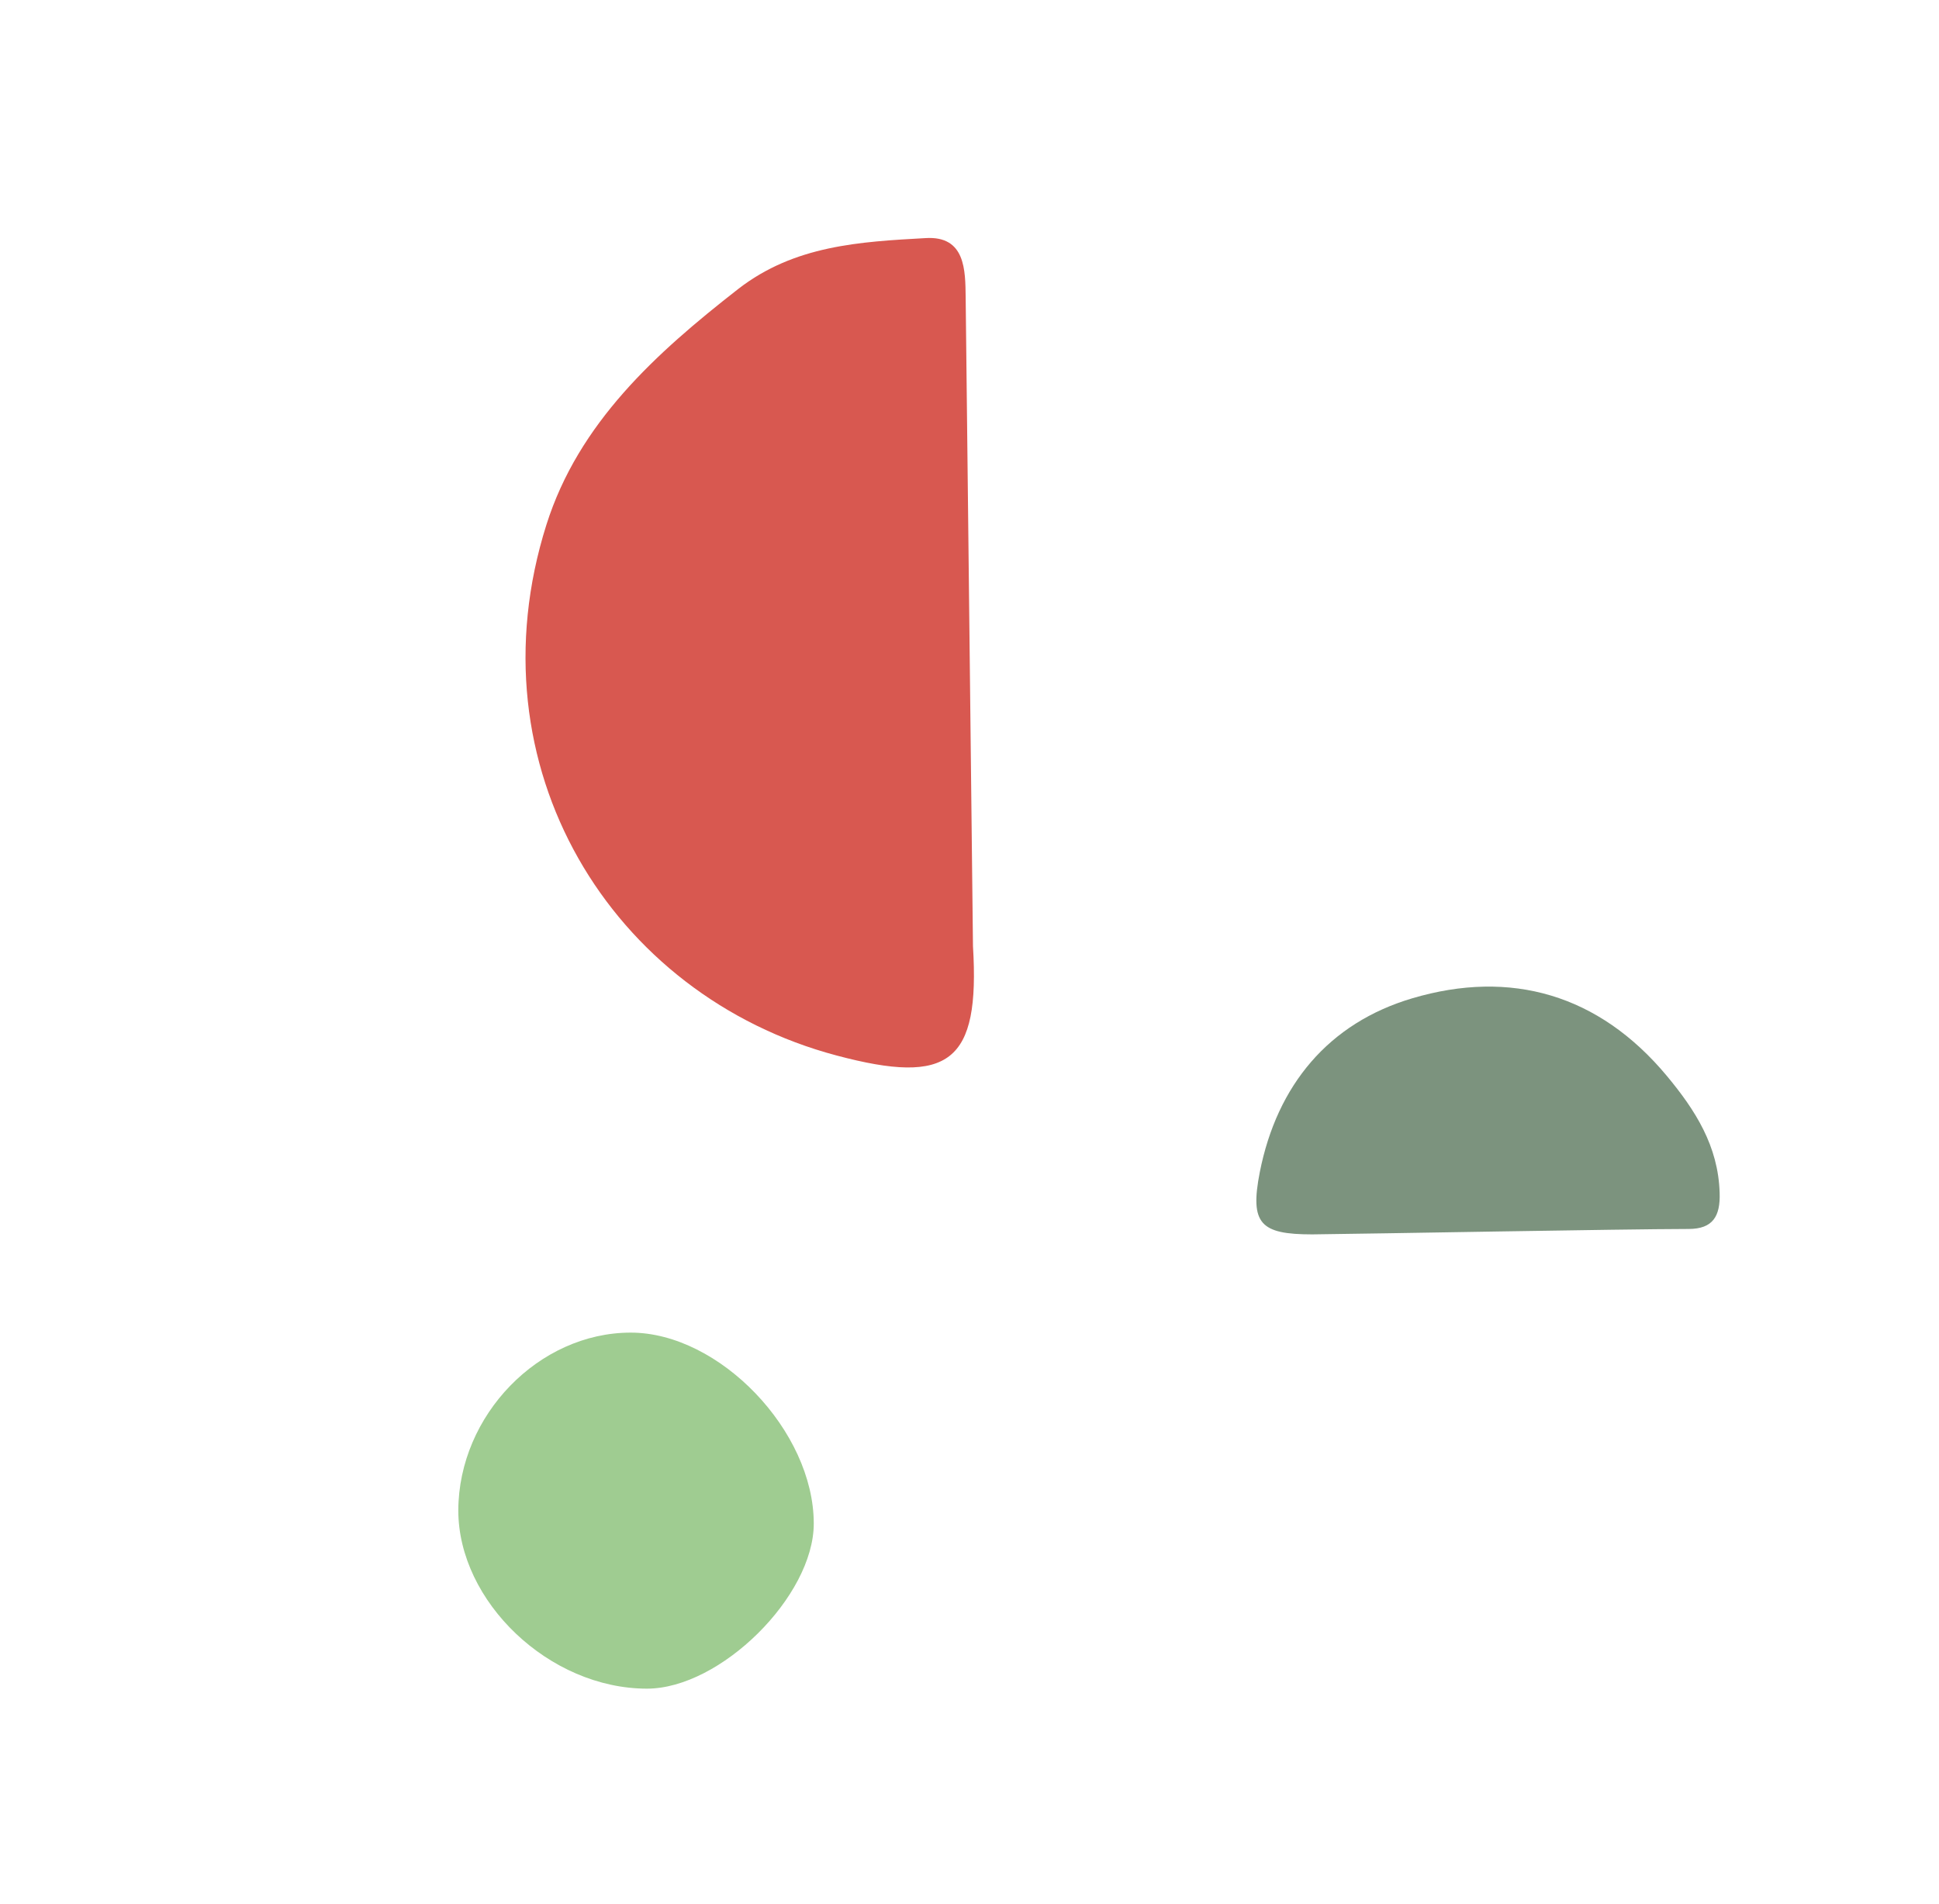
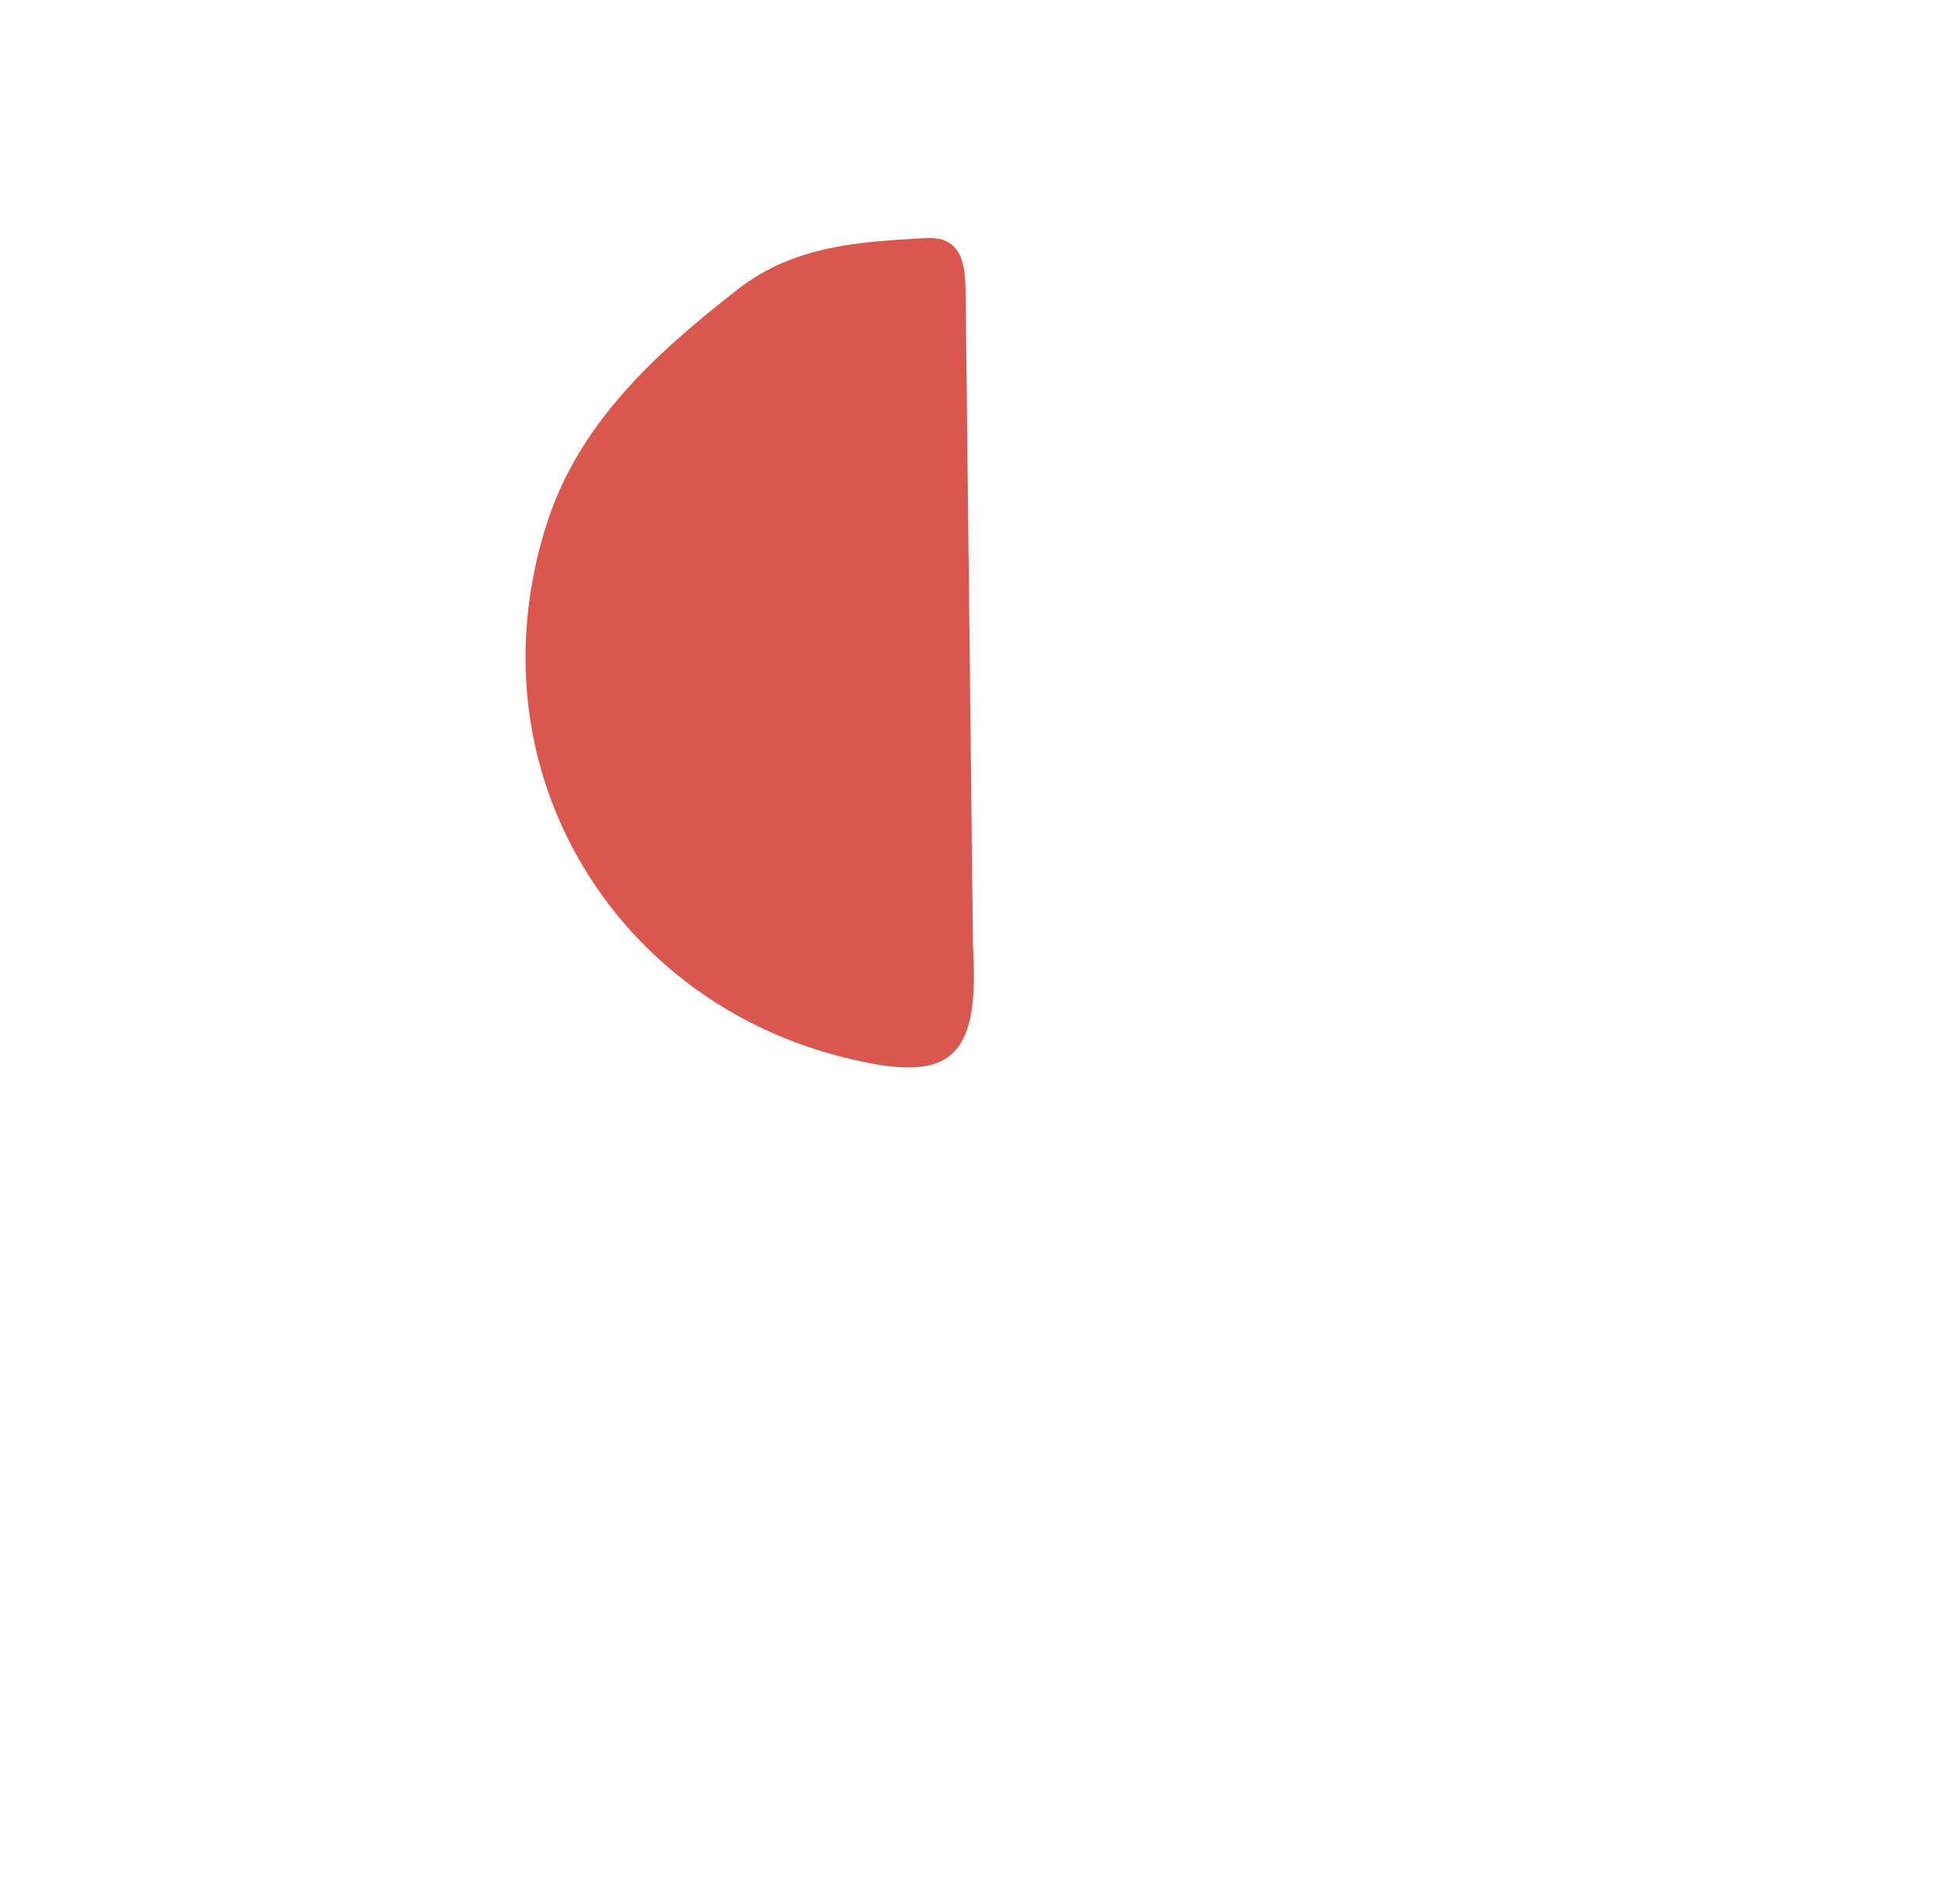
<svg xmlns="http://www.w3.org/2000/svg" viewBox="0 0 164.41 161.43">
  <g id="Laag_16" data-name="Laag 16">
-     <path d="M53.48,113C61,113,69,121.34,69,129.19c0,6.17-7.92,14-14.14,14-8.29,0-16-7.38-16-15.12C38.89,120,45.69,113,53.48,113Z" fill="#9fcc91" />
    <path d="M82.5,80.24c.6,9.86-2,11.81-11.57,9.26-19.12-5.08-31.07-24.52-24.6-45,2.73-8.63,9.27-14.54,16.27-20,4.77-3.7,10.32-4,15.87-4.31,3.41-.22,3.38,2.76,3.41,5" fill="#d85850" />
-     <path d="M111.27,104.67c-4.4,0-5.31-.89-4.45-5.28,1.46-7.38,5.84-12.64,12.93-14.74,8.35-2.47,15.82-.34,21.59,6.59,2.41,2.9,4.35,5.93,4.47,9.9.07,2-.58,3.07-2.63,3.07C137.49,104.22,116.22,104.62,111.27,104.67Z" fill="#7c937e" />
  </g>
</svg>